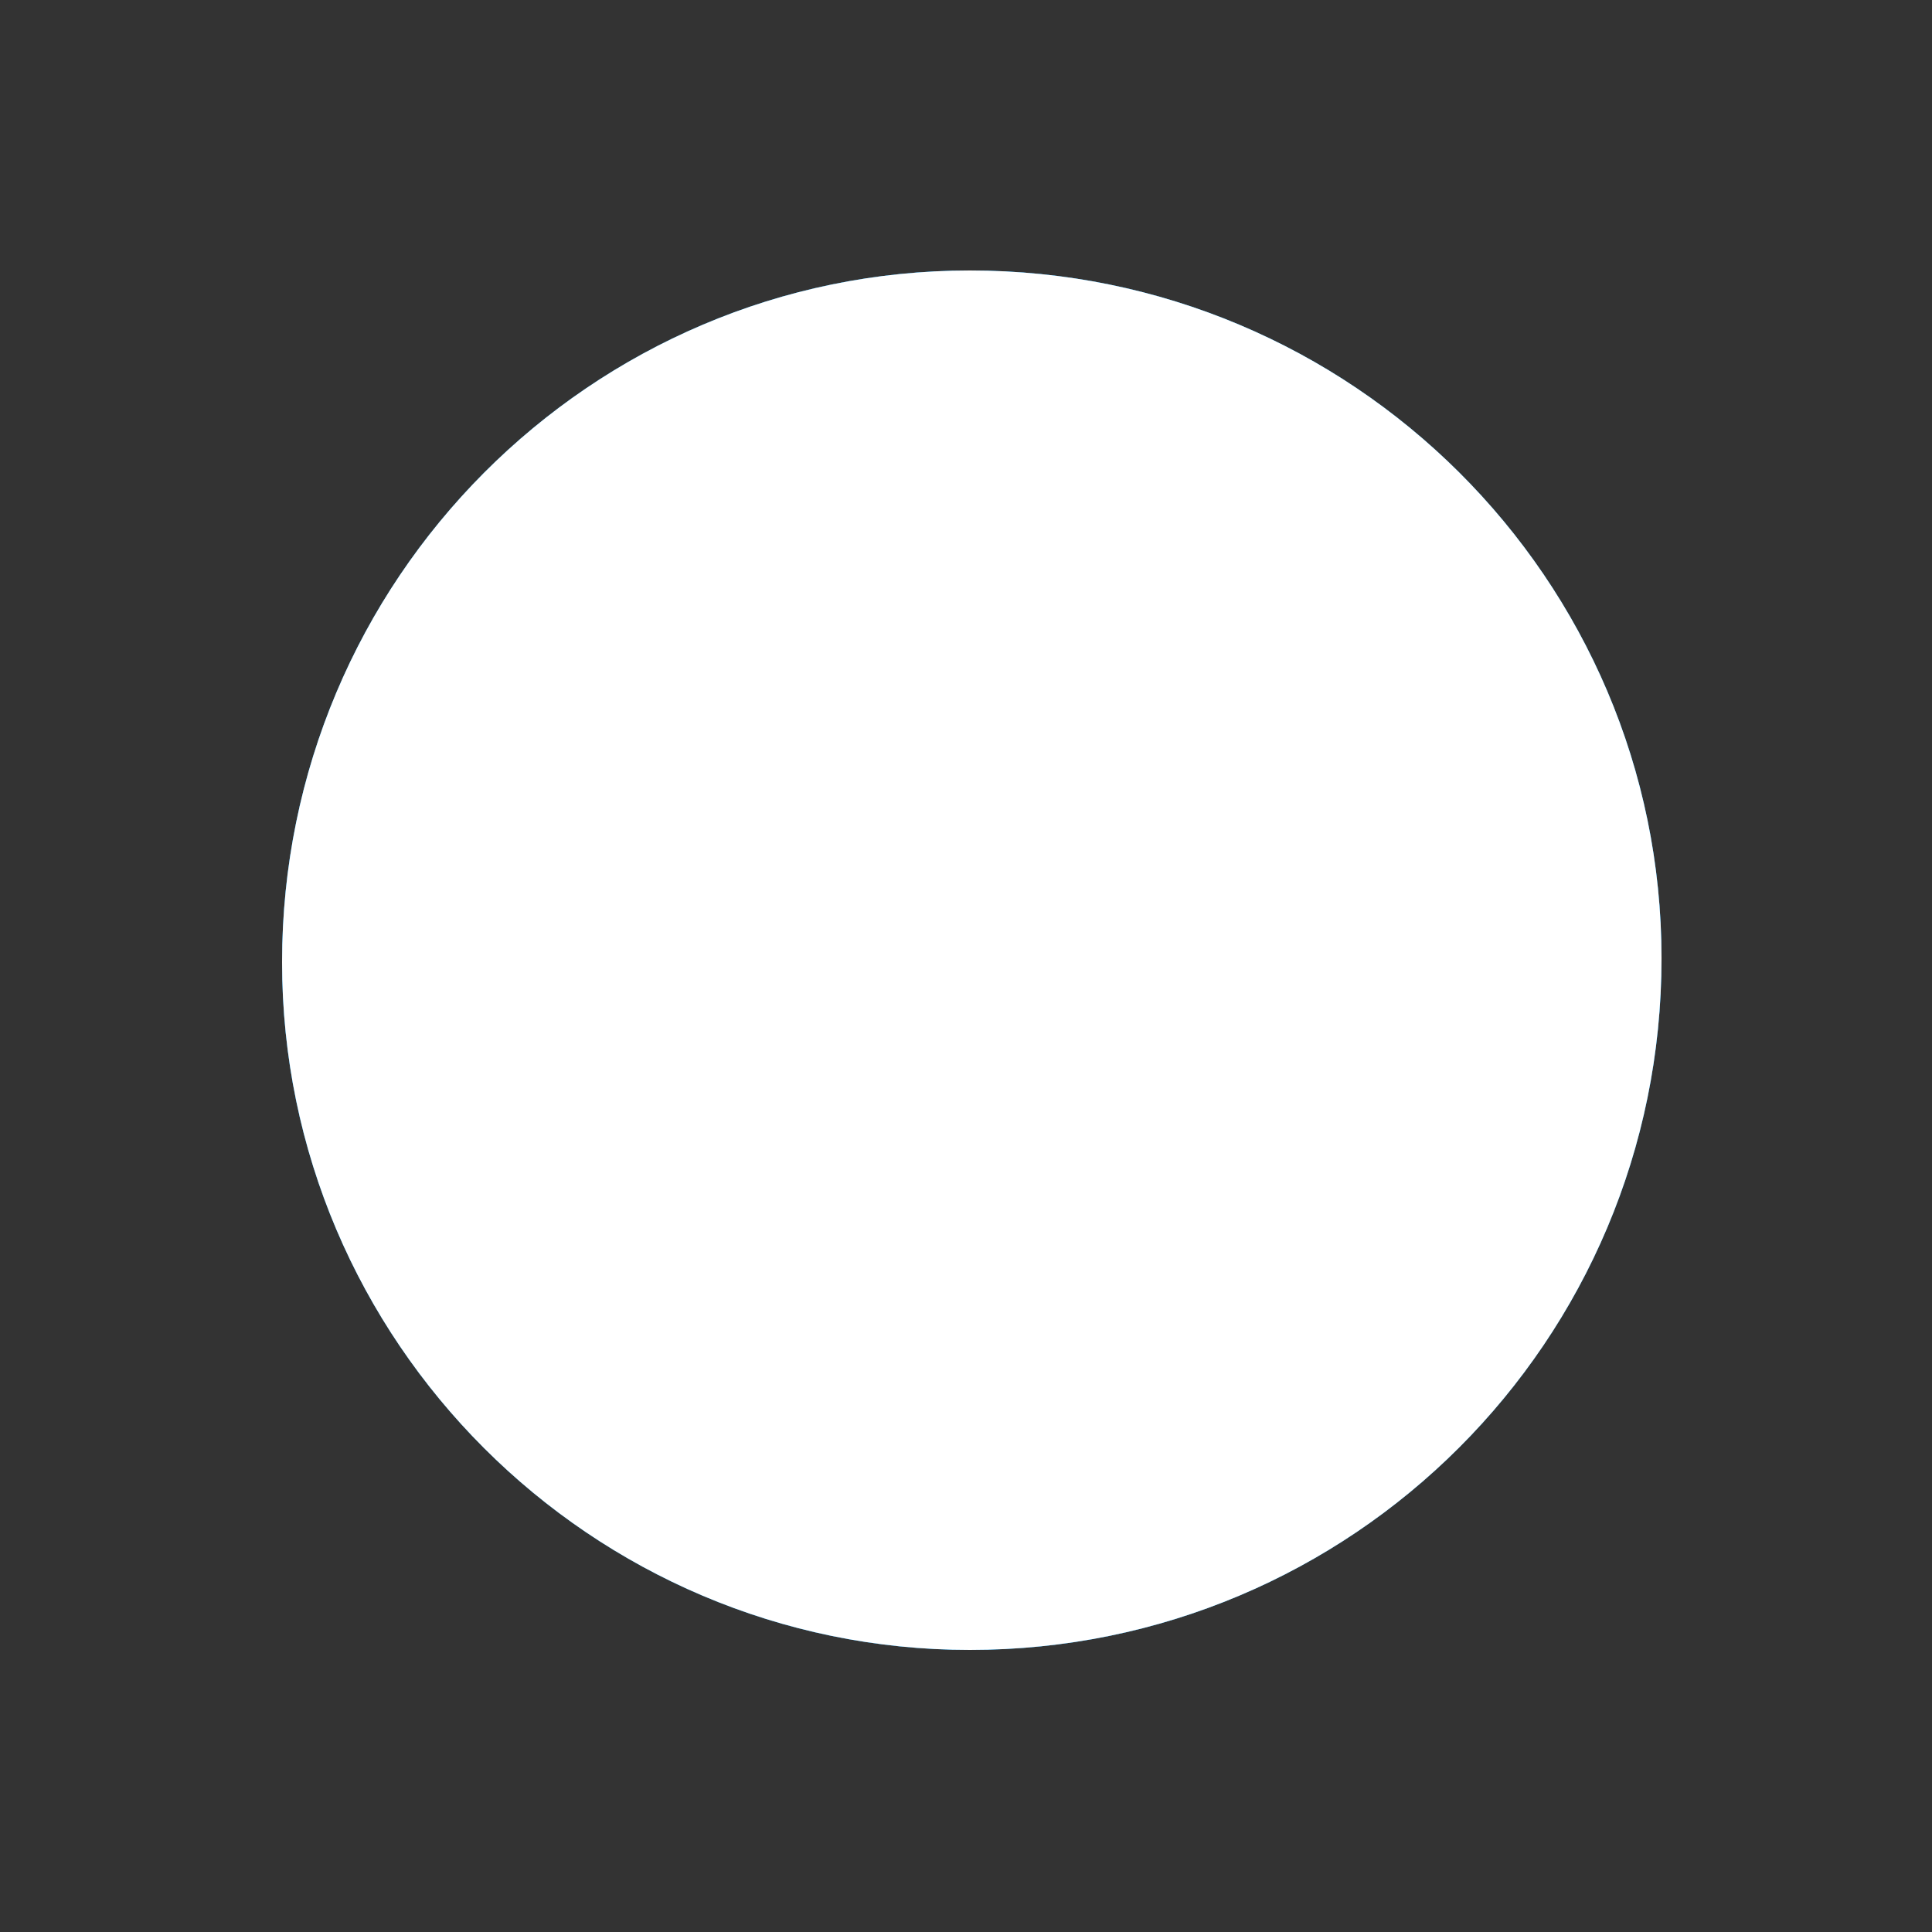
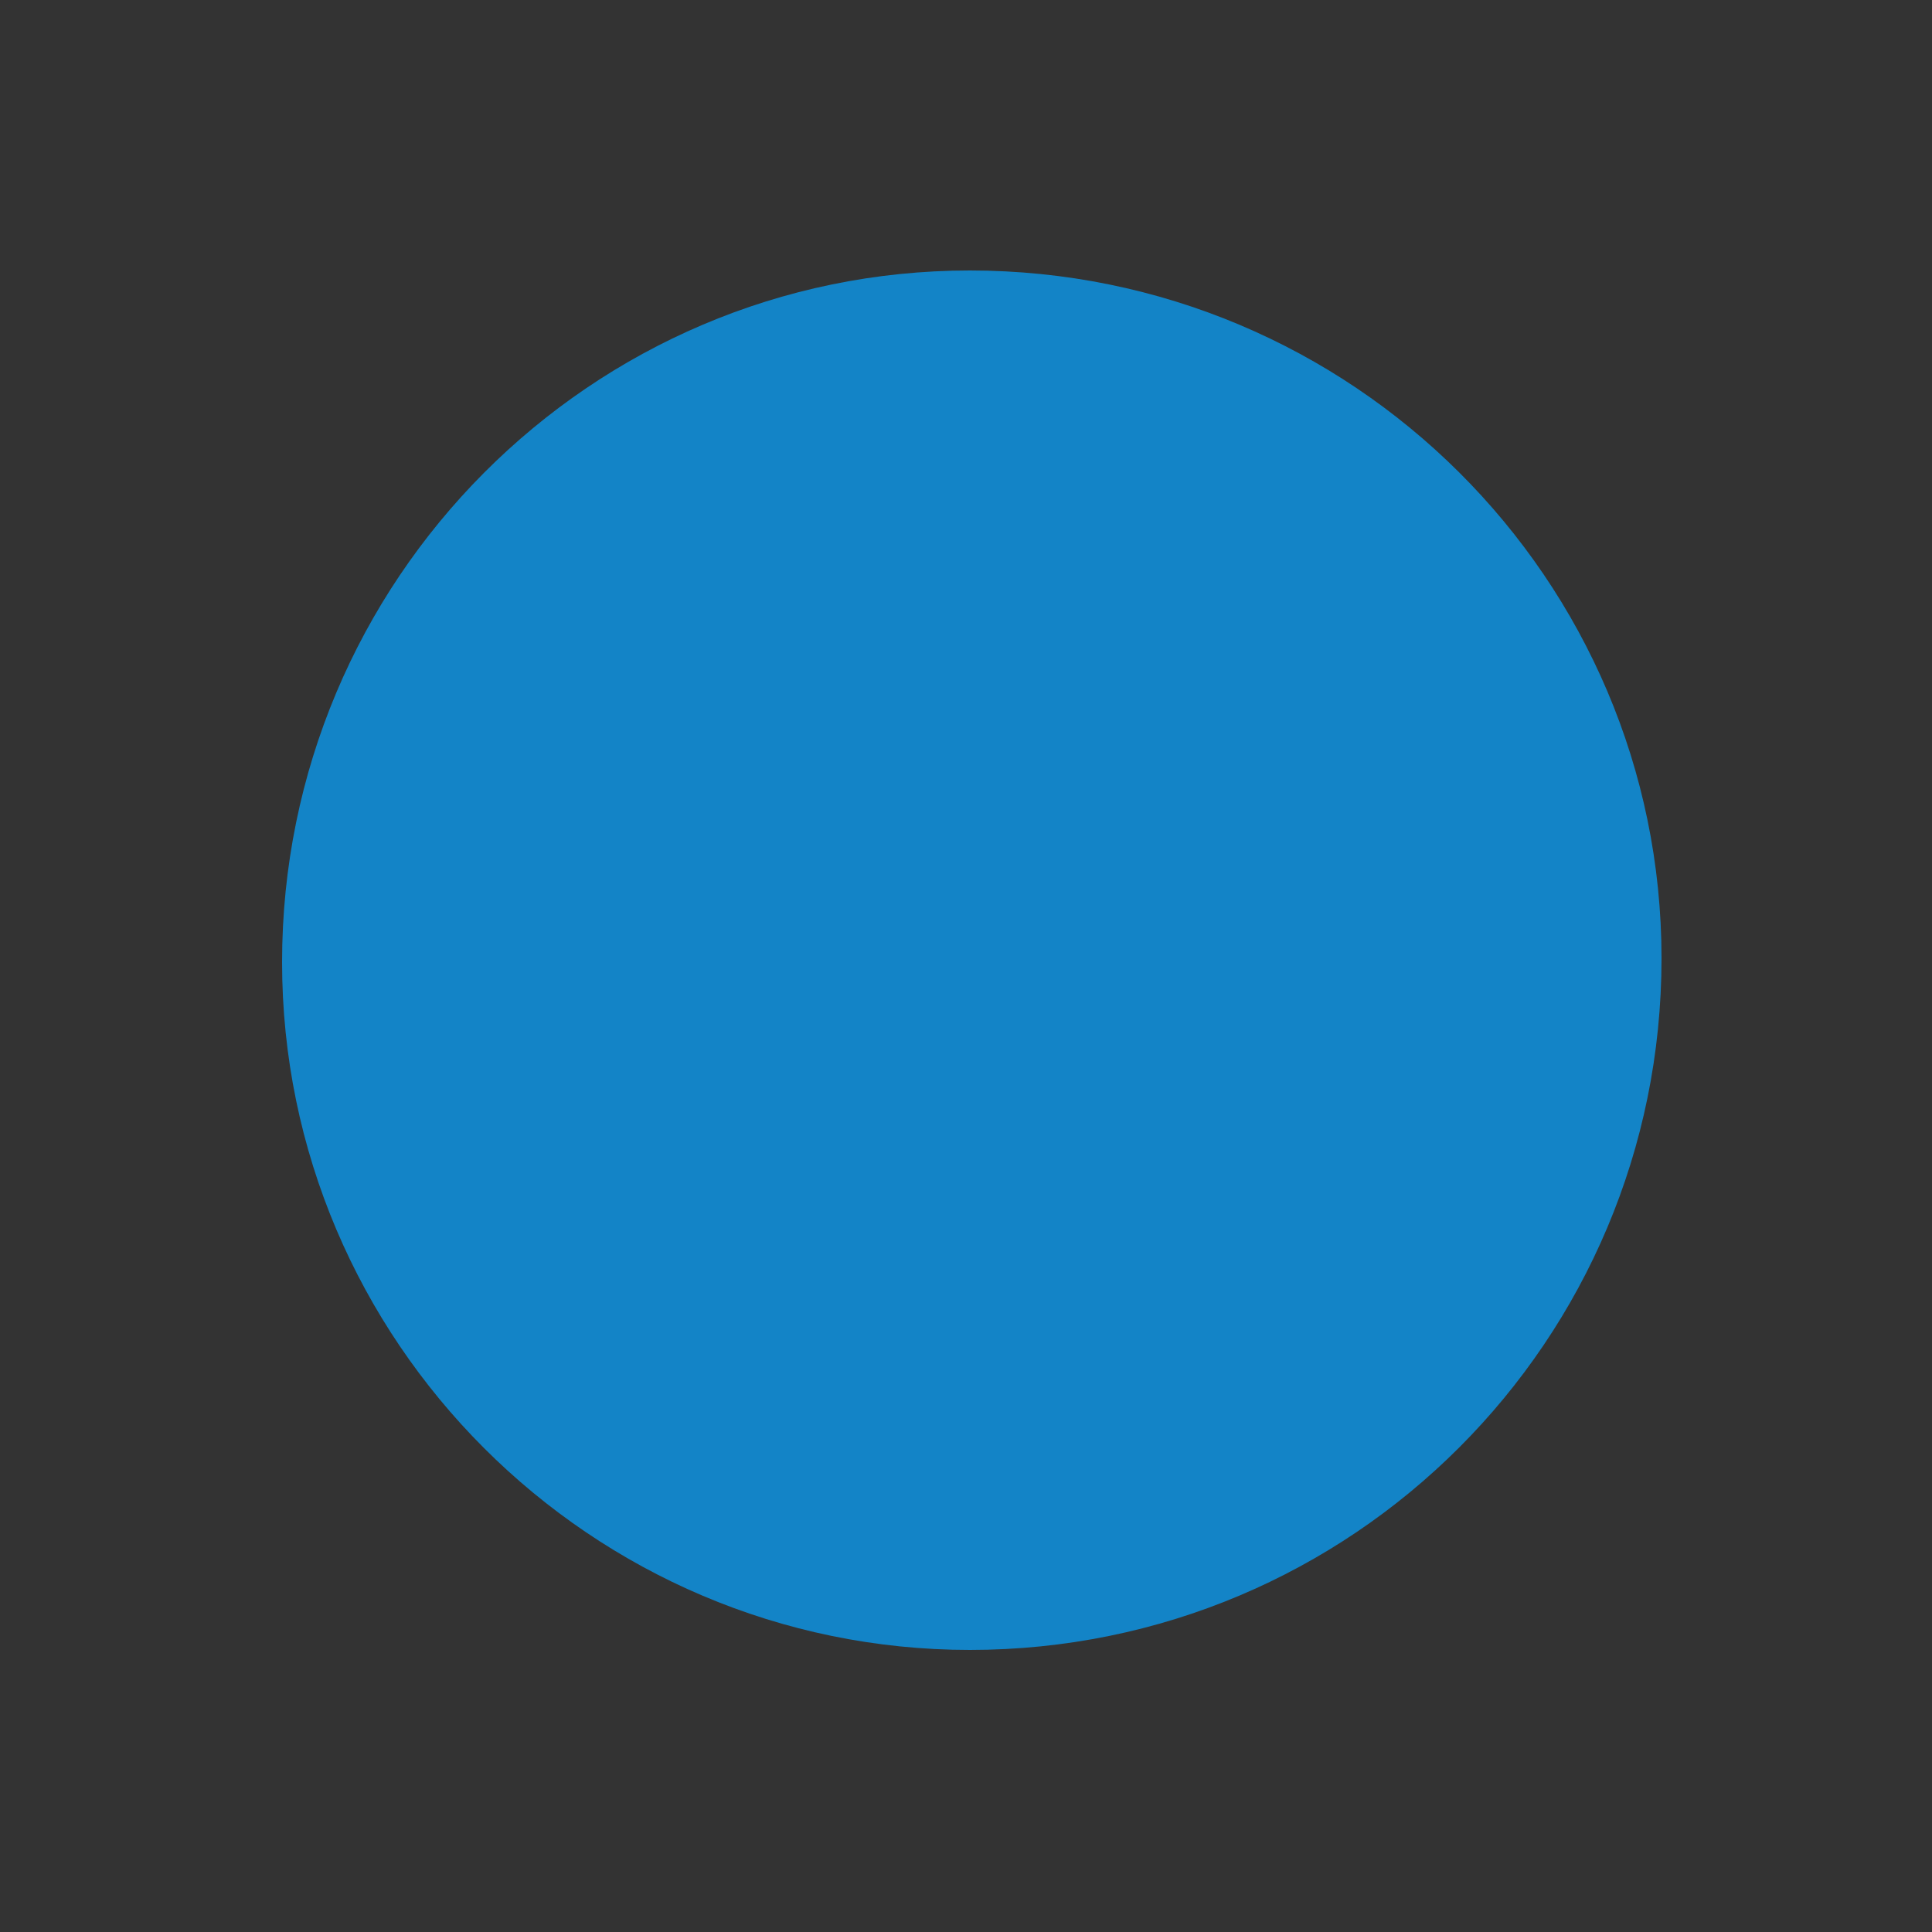
<svg xmlns="http://www.w3.org/2000/svg" version="1.1" id="Layer_1" x="0px" y="0px" viewBox="0 0 50 50" style="enable-background:new 0 0 50 50;" xml:space="preserve">
  <rect x="0" y="0" width="50" height="50" fill="#333333" stroke="none" />
  <style type="text/css">
	.st0{fill:#1384C7;}
	.st1{fill:#FFFFFF;}
</style>
  <path class="st0" d="M25.1,42.7c9.9,0,17.9-8,17.9-17.9C43,15,35,7,25.1,7C15.3,7,7.3,15,7.3,24.9C7.3,34.7,15.3,42.7,25.1,42.7" />
-   <path class="st1" d="M20.1,32.3h-3.5V21.2h3.5V32.3z M18.3,19.8L18.3,19.8c-1.3,0-2.1-0.9-2.1-1.9c0-1.1,0.8-1.9,2.1-1.9  c1.3,0,2.1,0.8,2.1,1.9S19.6,19.8,18.3,19.8z M34.1,32.3h-4v-5.8c0-1.5-0.6-2.5-2-2.5c-1,0-1.6,0.7-1.9,1.4  c-0.1,0.2-0.1,0.6-0.1,0.9v6h-3.9c0,0,0.1-10.2,0-11.1h3.9v1.7c0.2-0.8,1.5-1.9,3.5-1.9c2.5,0,4.4,1.6,4.4,5.1L34.1,32.3L34.1,32.3z  " />
-   <path class="st0" d="M25.1,42.7c9.9,0,17.9-8,17.9-17.9C43,15,35,7,25.1,7C15.3,7,7.3,15,7.3,24.9C7.3,34.7,15.3,42.7,25.1,42.7" />
-   <path class="st1" d="M20.1,32.3h-3.5V21.2h3.5V32.3z M18.3,19.8L18.3,19.8c-1.3,0-2.1-0.9-2.1-1.9c0-1.1,0.8-1.9,2.1-1.9  c1.3,0,2.1,0.8,2.1,1.9S19.6,19.8,18.3,19.8z M34.1,32.3h-4v-5.8c0-1.5-0.6-2.5-2-2.5c-1,0-1.6,0.7-1.9,1.4  c-0.1,0.2-0.1,0.6-0.1,0.9v6h-3.9c0,0,0.1-10.2,0-11.1h3.9v1.7c0.2-0.8,1.5-1.9,3.5-1.9c2.5,0,4.4,1.6,4.4,5.1L34.1,32.3L34.1,32.3z  " />
-   <path class="st1" d="M25.1,42.7c9.9,0,17.9-8,17.9-17.9C43,15,35,7,25.1,7C15.3,7,7.3,15,7.3,24.9C7.3,34.7,15.3,42.7,25.1,42.7" />
</svg>